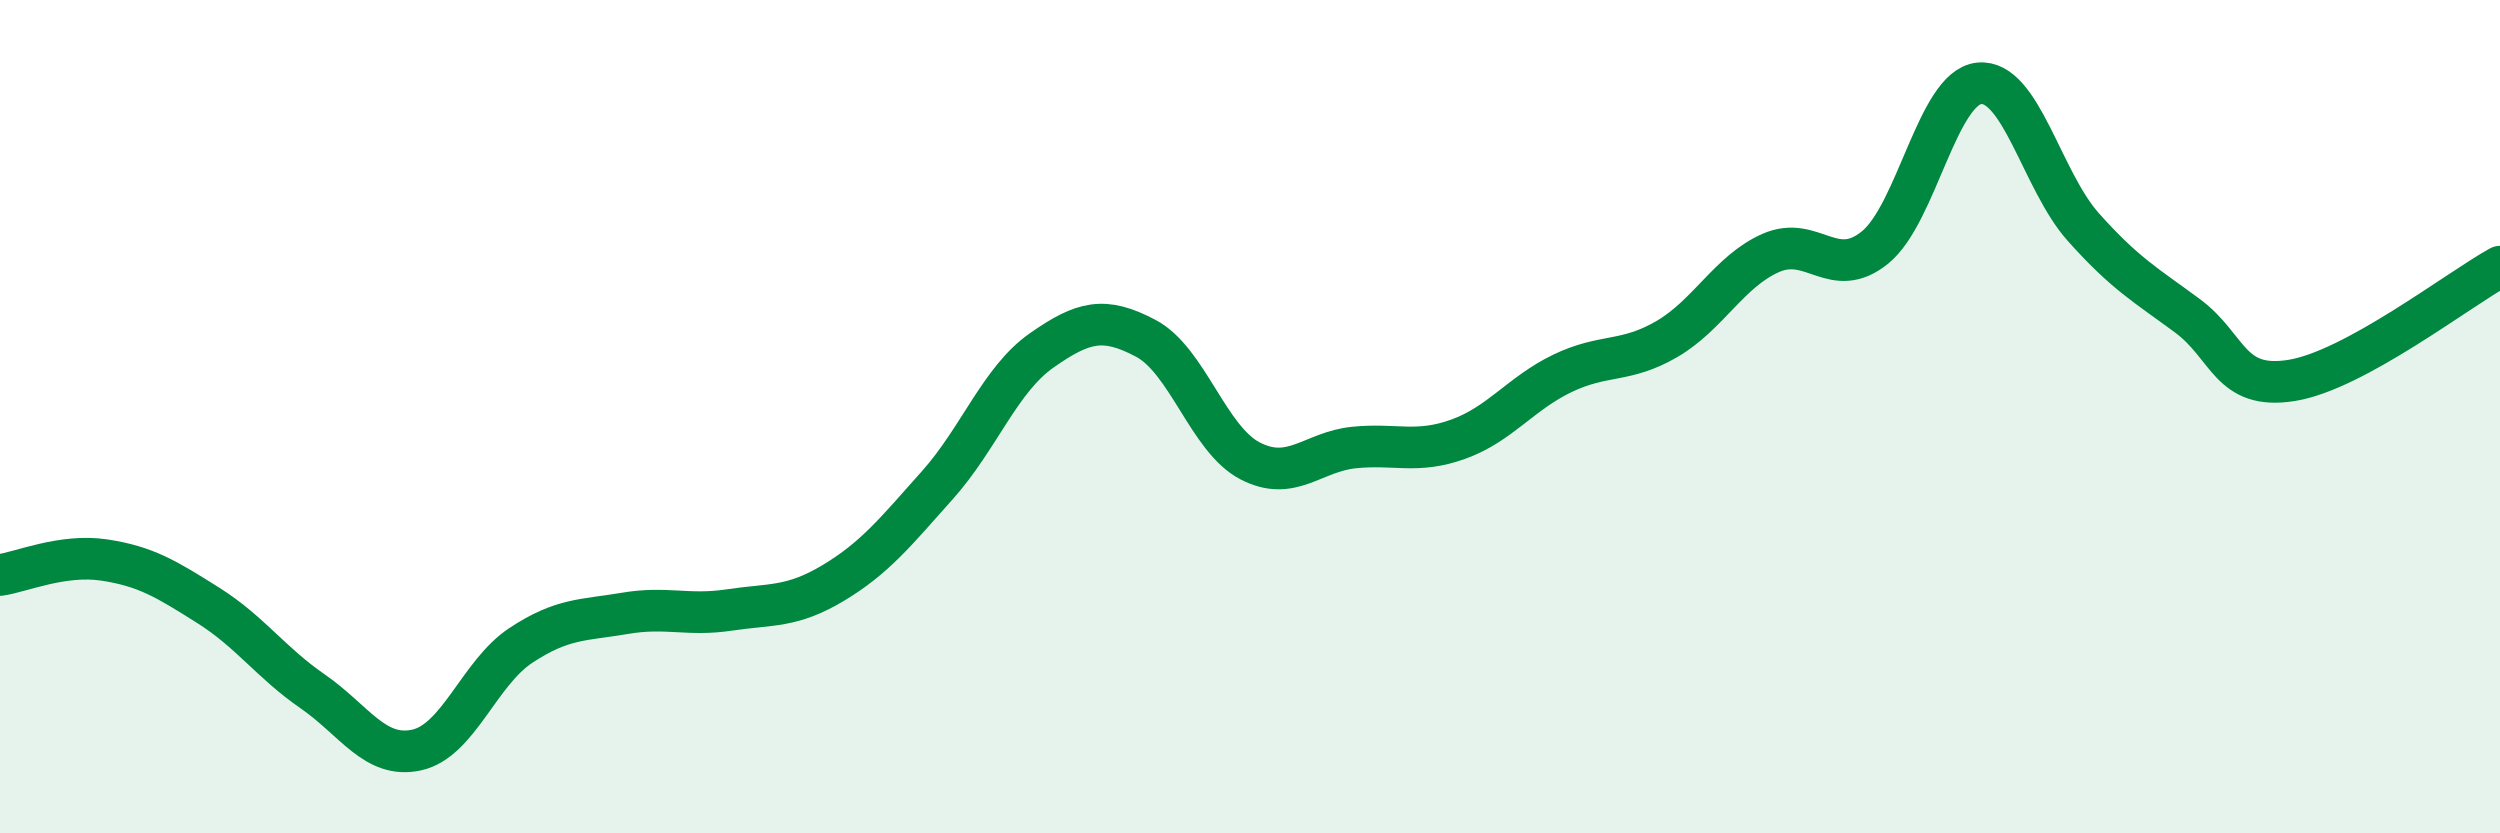
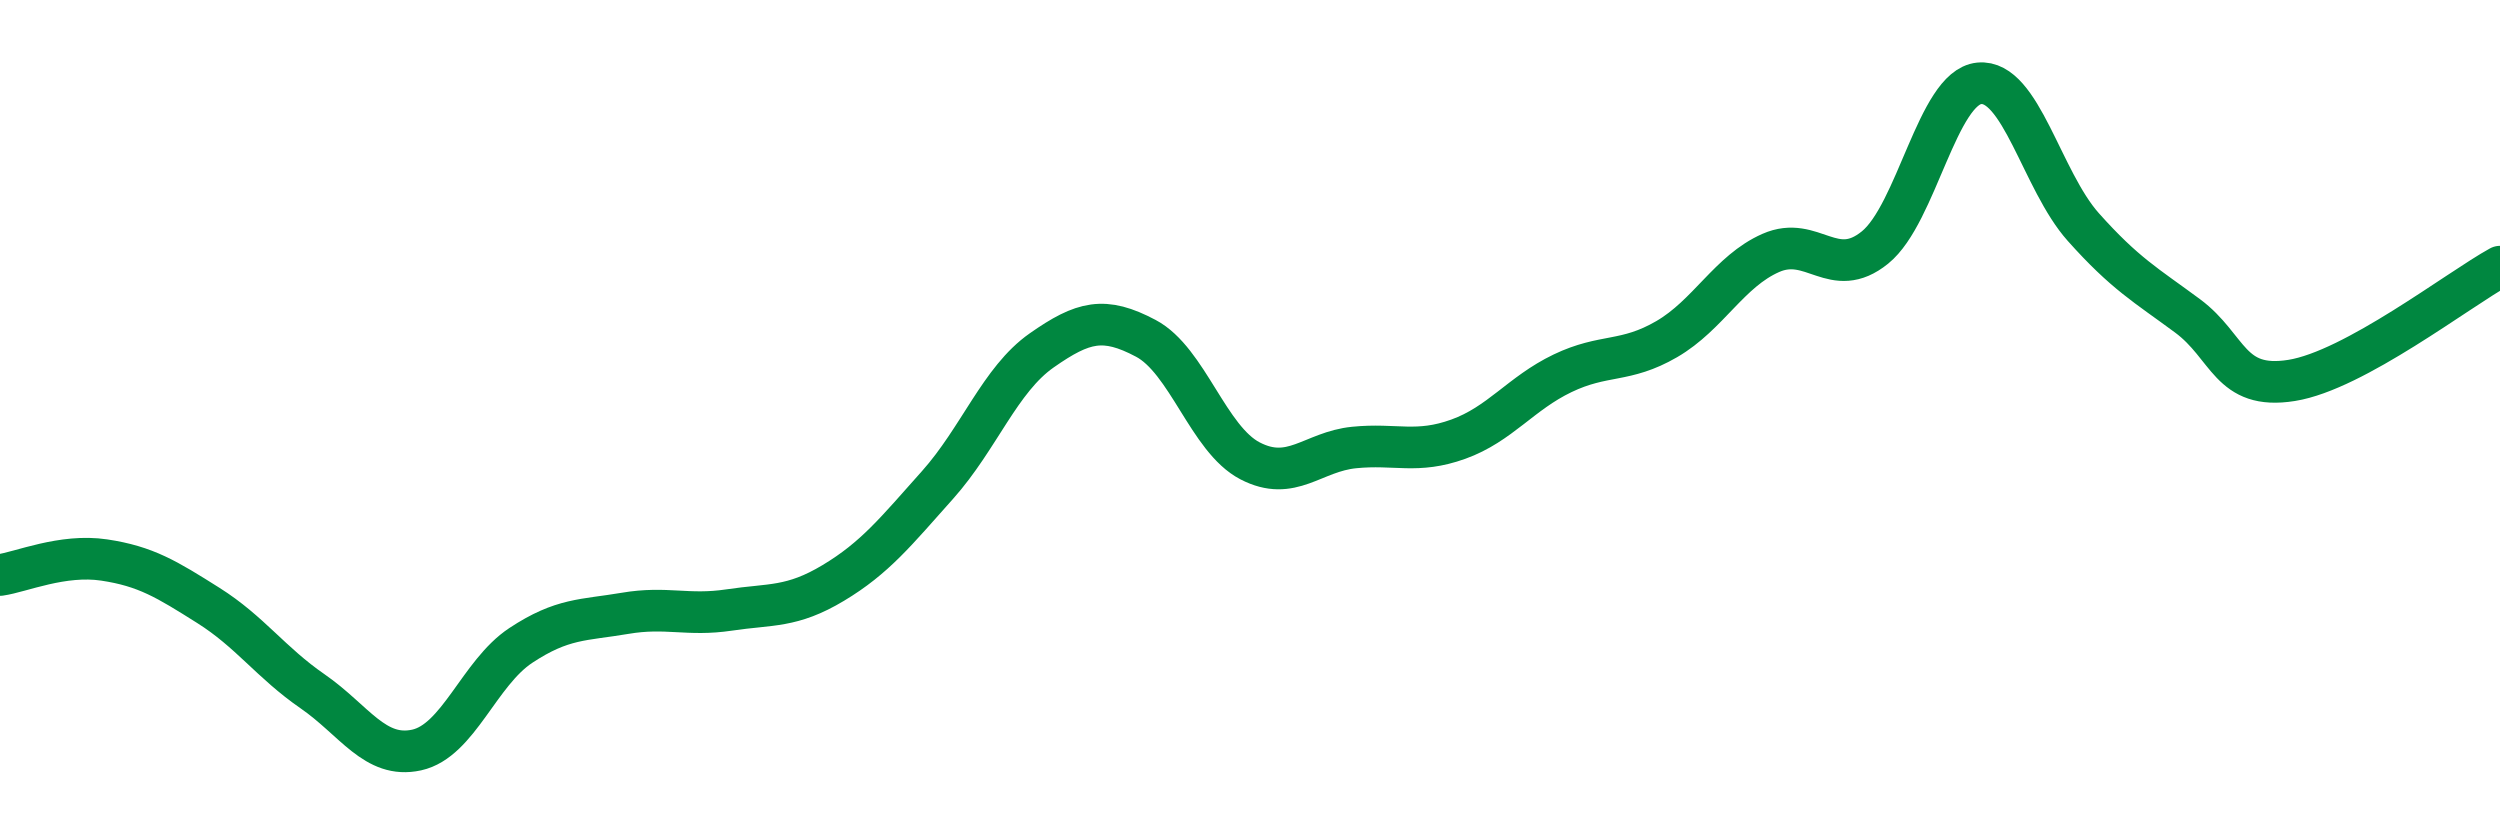
<svg xmlns="http://www.w3.org/2000/svg" width="60" height="20" viewBox="0 0 60 20">
-   <path d="M 0,13.8 C 0.5,13.73 1.5,13.29 2.5,13.44 C 3.5,13.59 4,13.9 5,14.53 C 6,15.16 6.5,15.9 7.5,16.59 C 8.5,17.28 9,18.22 10,18 C 11,17.78 11.5,16.15 12.5,15.49 C 13.5,14.83 14,14.89 15,14.72 C 16,14.55 16.5,14.79 17.5,14.64 C 18.5,14.49 19,14.59 20,13.99 C 21,13.39 21.5,12.76 22.5,11.64 C 23.5,10.52 24,9.11 25,8.41 C 26,7.71 26.5,7.59 27.5,8.12 C 28.5,8.65 29,10.54 30,11.06 C 31,11.58 31.5,10.84 32.5,10.74 C 33.5,10.64 34,10.9 35,10.54 C 36,10.18 36.5,9.44 37.5,8.96 C 38.5,8.48 39,8.72 40,8.14 C 41,7.56 41.5,6.51 42.5,6.07 C 43.5,5.63 44,6.75 45,5.94 C 46,5.13 46.5,2.1 47.5,2 C 48.5,1.9 49,4.33 50,5.45 C 51,6.57 51.5,6.84 52.5,7.58 C 53.5,8.32 53.5,9.37 55,9.13 C 56.5,8.89 59,6.95 60,6.4L60 20L0 20Z" fill="#008740" opacity="0.1" stroke-linecap="round" stroke-linejoin="round" />
  <path d="M 0,13.8 C 0.5,13.73 1.5,13.29 2.5,13.44 C 3.5,13.59 4,13.9 5,14.53 C 6,15.16 6.5,15.9 7.5,16.59 C 8.5,17.28 9,18.22 10,18 C 11,17.78 11.5,16.15 12.5,15.49 C 13.5,14.83 14,14.89 15,14.72 C 16,14.55 16.5,14.79 17.5,14.64 C 18.5,14.49 19,14.59 20,13.99 C 21,13.39 21.5,12.76 22.5,11.64 C 23.5,10.52 24,9.11 25,8.41 C 26,7.71 26.5,7.59 27.5,8.12 C 28.5,8.65 29,10.54 30,11.06 C 31,11.58 31.5,10.84 32.5,10.74 C 33.5,10.64 34,10.9 35,10.54 C 36,10.18 36.5,9.44 37.5,8.96 C 38.5,8.48 39,8.72 40,8.14 C 41,7.56 41.5,6.51 42.5,6.07 C 43.5,5.63 44,6.75 45,5.94 C 46,5.13 46.5,2.1 47.5,2 C 48.5,1.9 49,4.33 50,5.45 C 51,6.57 51.5,6.84 52.5,7.58 C 53.5,8.32 53.5,9.37 55,9.13 C 56.5,8.89 59,6.95 60,6.4" stroke="#008740" stroke-width="1" fill="none" stroke-linecap="round" stroke-linejoin="round" />
</svg>